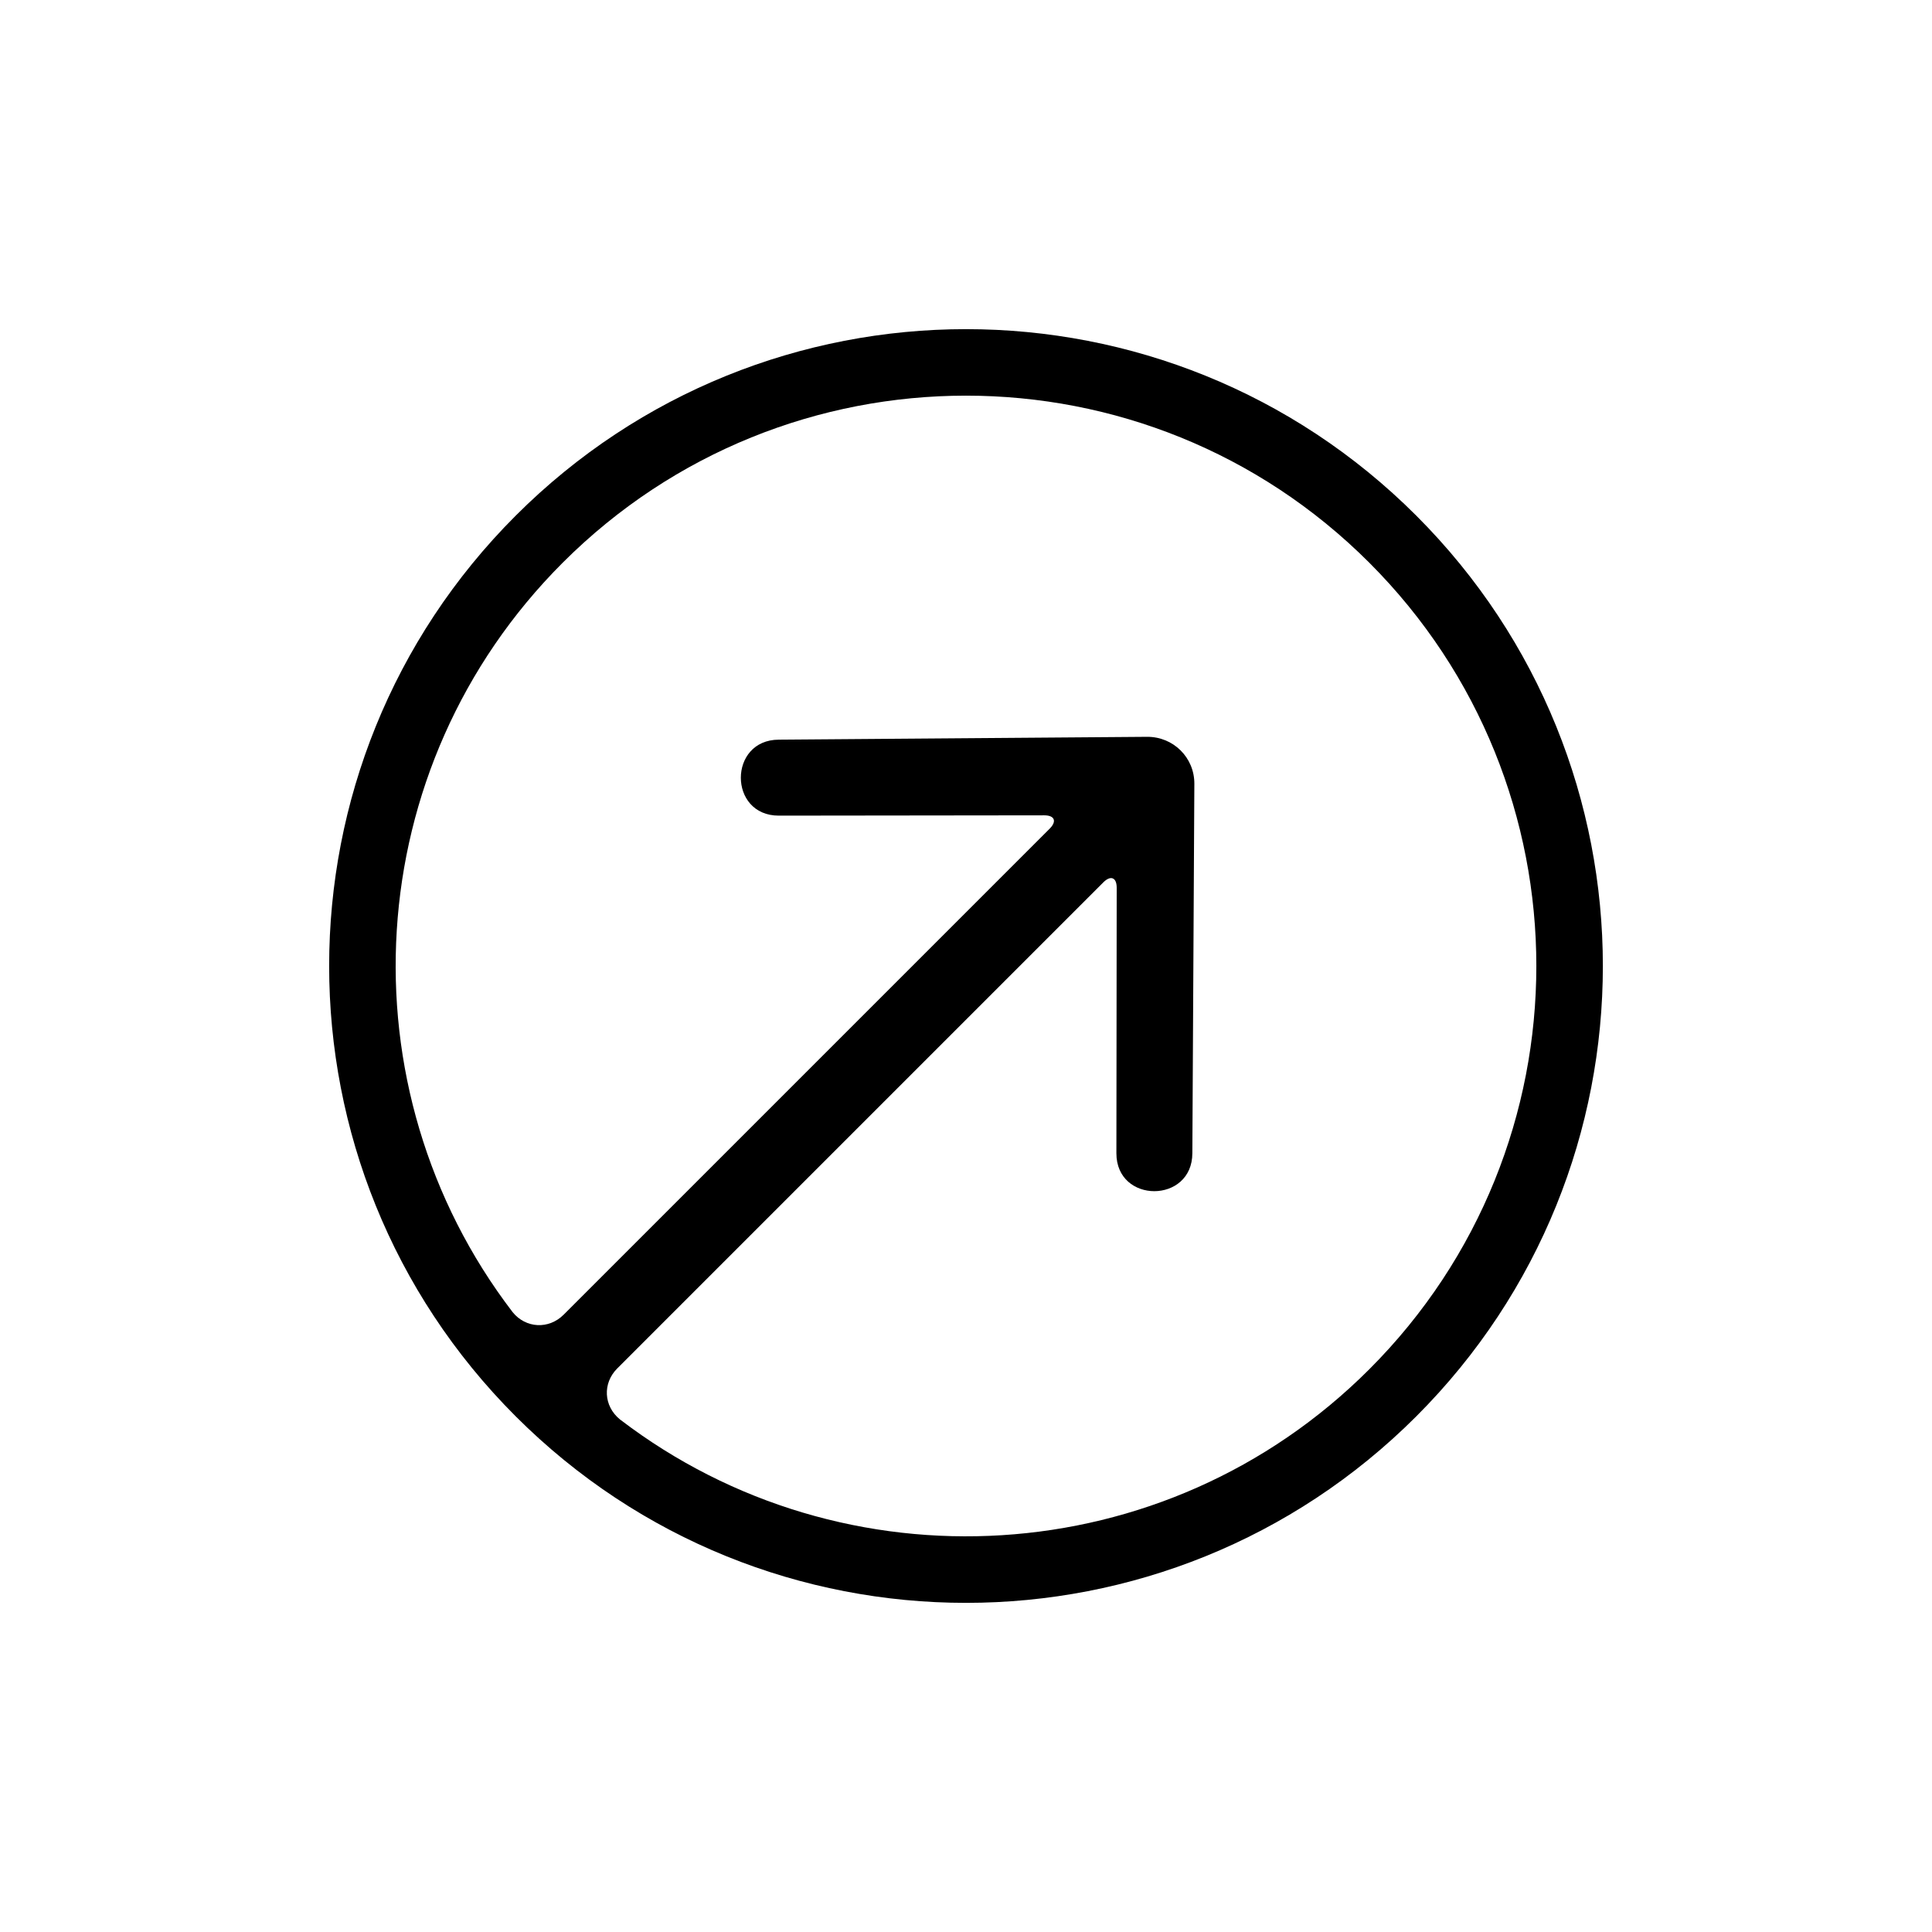
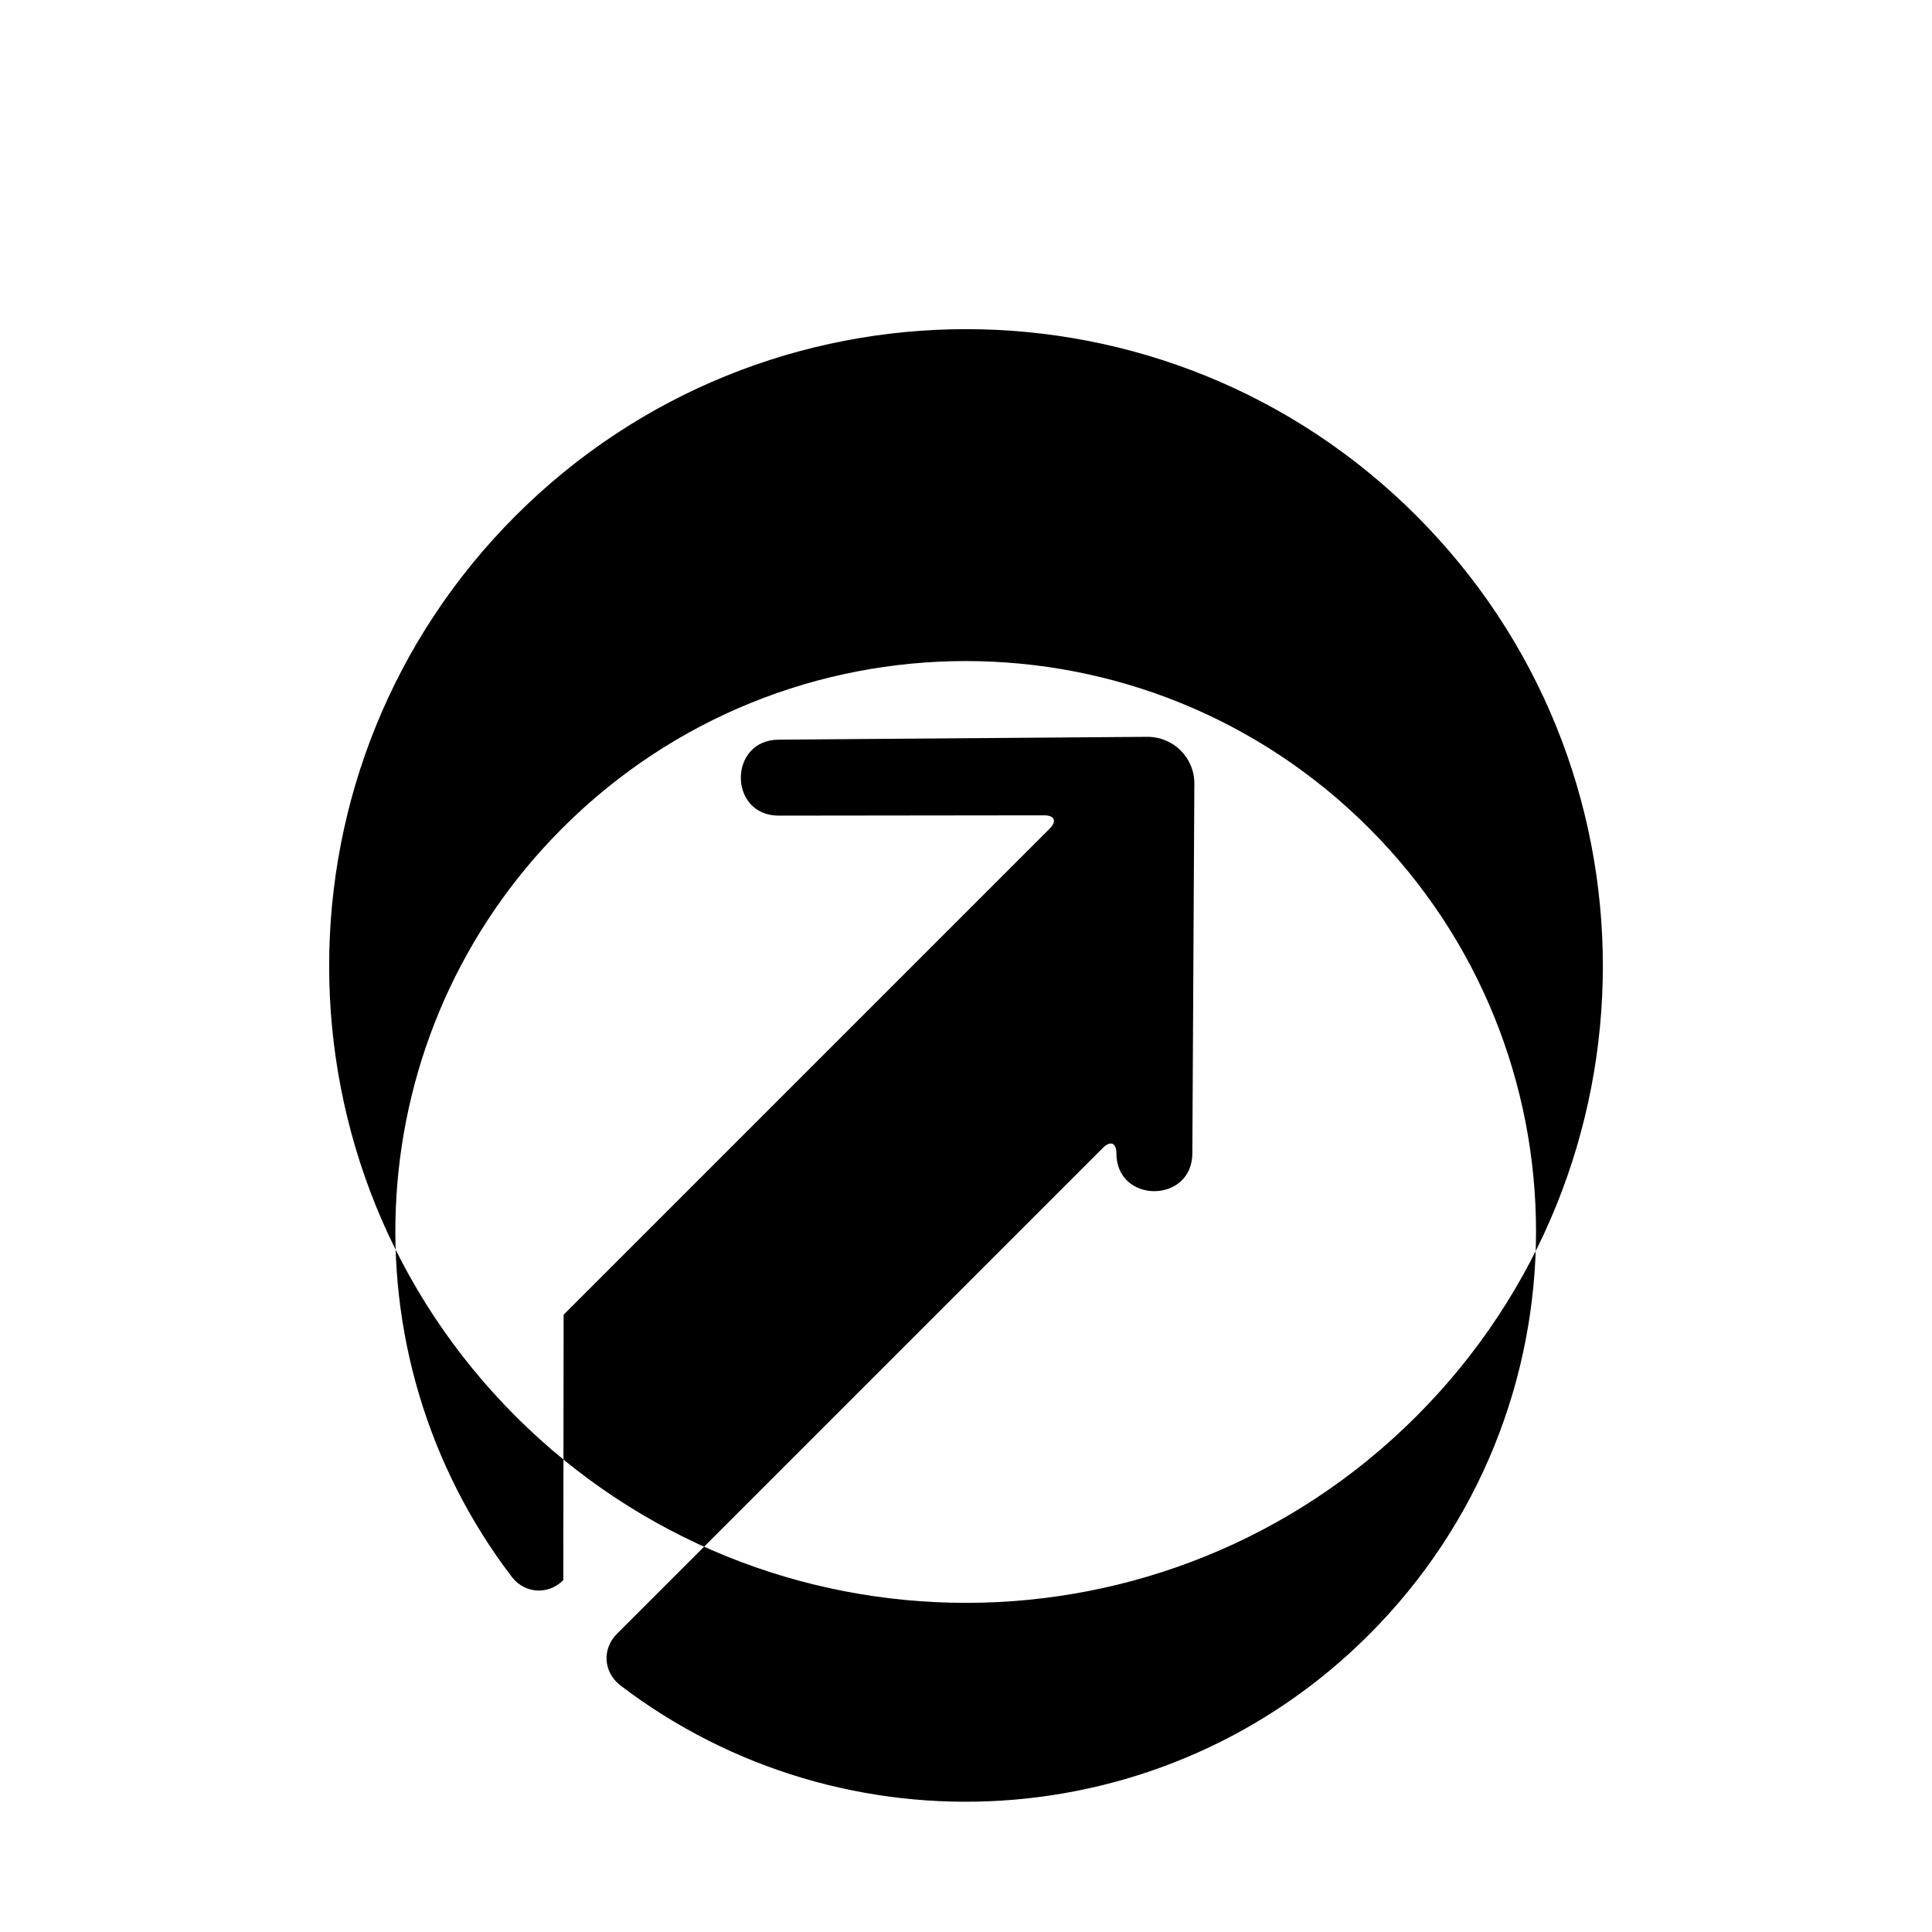
<svg xmlns="http://www.w3.org/2000/svg" fill="#000000" width="800px" height="800px" version="1.1" viewBox="144 144 512 512">
-   <path d="m280.66 519.34c-65.91-65.91-65.91-172.77 0-238.68s172.77-65.91 238.68 0c65.914 65.91 65.914 172.77 0 238.68-65.91 65.914-172.77 65.914-238.68 0zm12.707-26.926 128.8-128.8c1.977-1.973 1.316-3.547-1.445-3.543l-70.336 0.082c-13.422 0.012-13.402-20.117 0.023-20.133l97.547-0.754c6.996-0.062 12.602 5.516 12.559 12.461l-0.531 97.871c-0.012 13.426-20.148 13.441-20.129 0.02l0.082-70.336c0.004-2.754-1.586-3.406-3.547-1.445l-128.8 128.8c-3.957 3.953-3.629 9.973 0.676 13.504 0 0-2.566-1.961 0.129 0.098 59.25 45.262 144.31 40.805 198.48-13.367 59.027-59.023 59.027-154.72 0-213.75-59.023-59.027-154.72-59.027-213.75 0-54.188 54.188-58.629 139.28-13.324 198.54 2.047 2.676 0.047 0.062 0.047 0.062 3.492 4.328 9.586 4.621 13.516 0.691z" fill-rule="evenodd" />
+   <path d="m280.66 519.34c-65.91-65.91-65.91-172.77 0-238.68s172.77-65.91 238.68 0c65.914 65.91 65.914 172.77 0 238.68-65.91 65.914-172.77 65.914-238.68 0zm12.707-26.926 128.8-128.8c1.977-1.973 1.316-3.547-1.445-3.543l-70.336 0.082c-13.422 0.012-13.402-20.117 0.023-20.133l97.547-0.754c6.996-0.062 12.602 5.516 12.559 12.461l-0.531 97.871c-0.012 13.426-20.148 13.441-20.129 0.02c0.004-2.754-1.586-3.406-3.547-1.445l-128.8 128.8c-3.957 3.953-3.629 9.973 0.676 13.504 0 0-2.566-1.961 0.129 0.098 59.25 45.262 144.31 40.805 198.48-13.367 59.027-59.023 59.027-154.72 0-213.75-59.023-59.027-154.72-59.027-213.75 0-54.188 54.188-58.629 139.28-13.324 198.54 2.047 2.676 0.047 0.062 0.047 0.062 3.492 4.328 9.586 4.621 13.516 0.691z" fill-rule="evenodd" />
</svg>